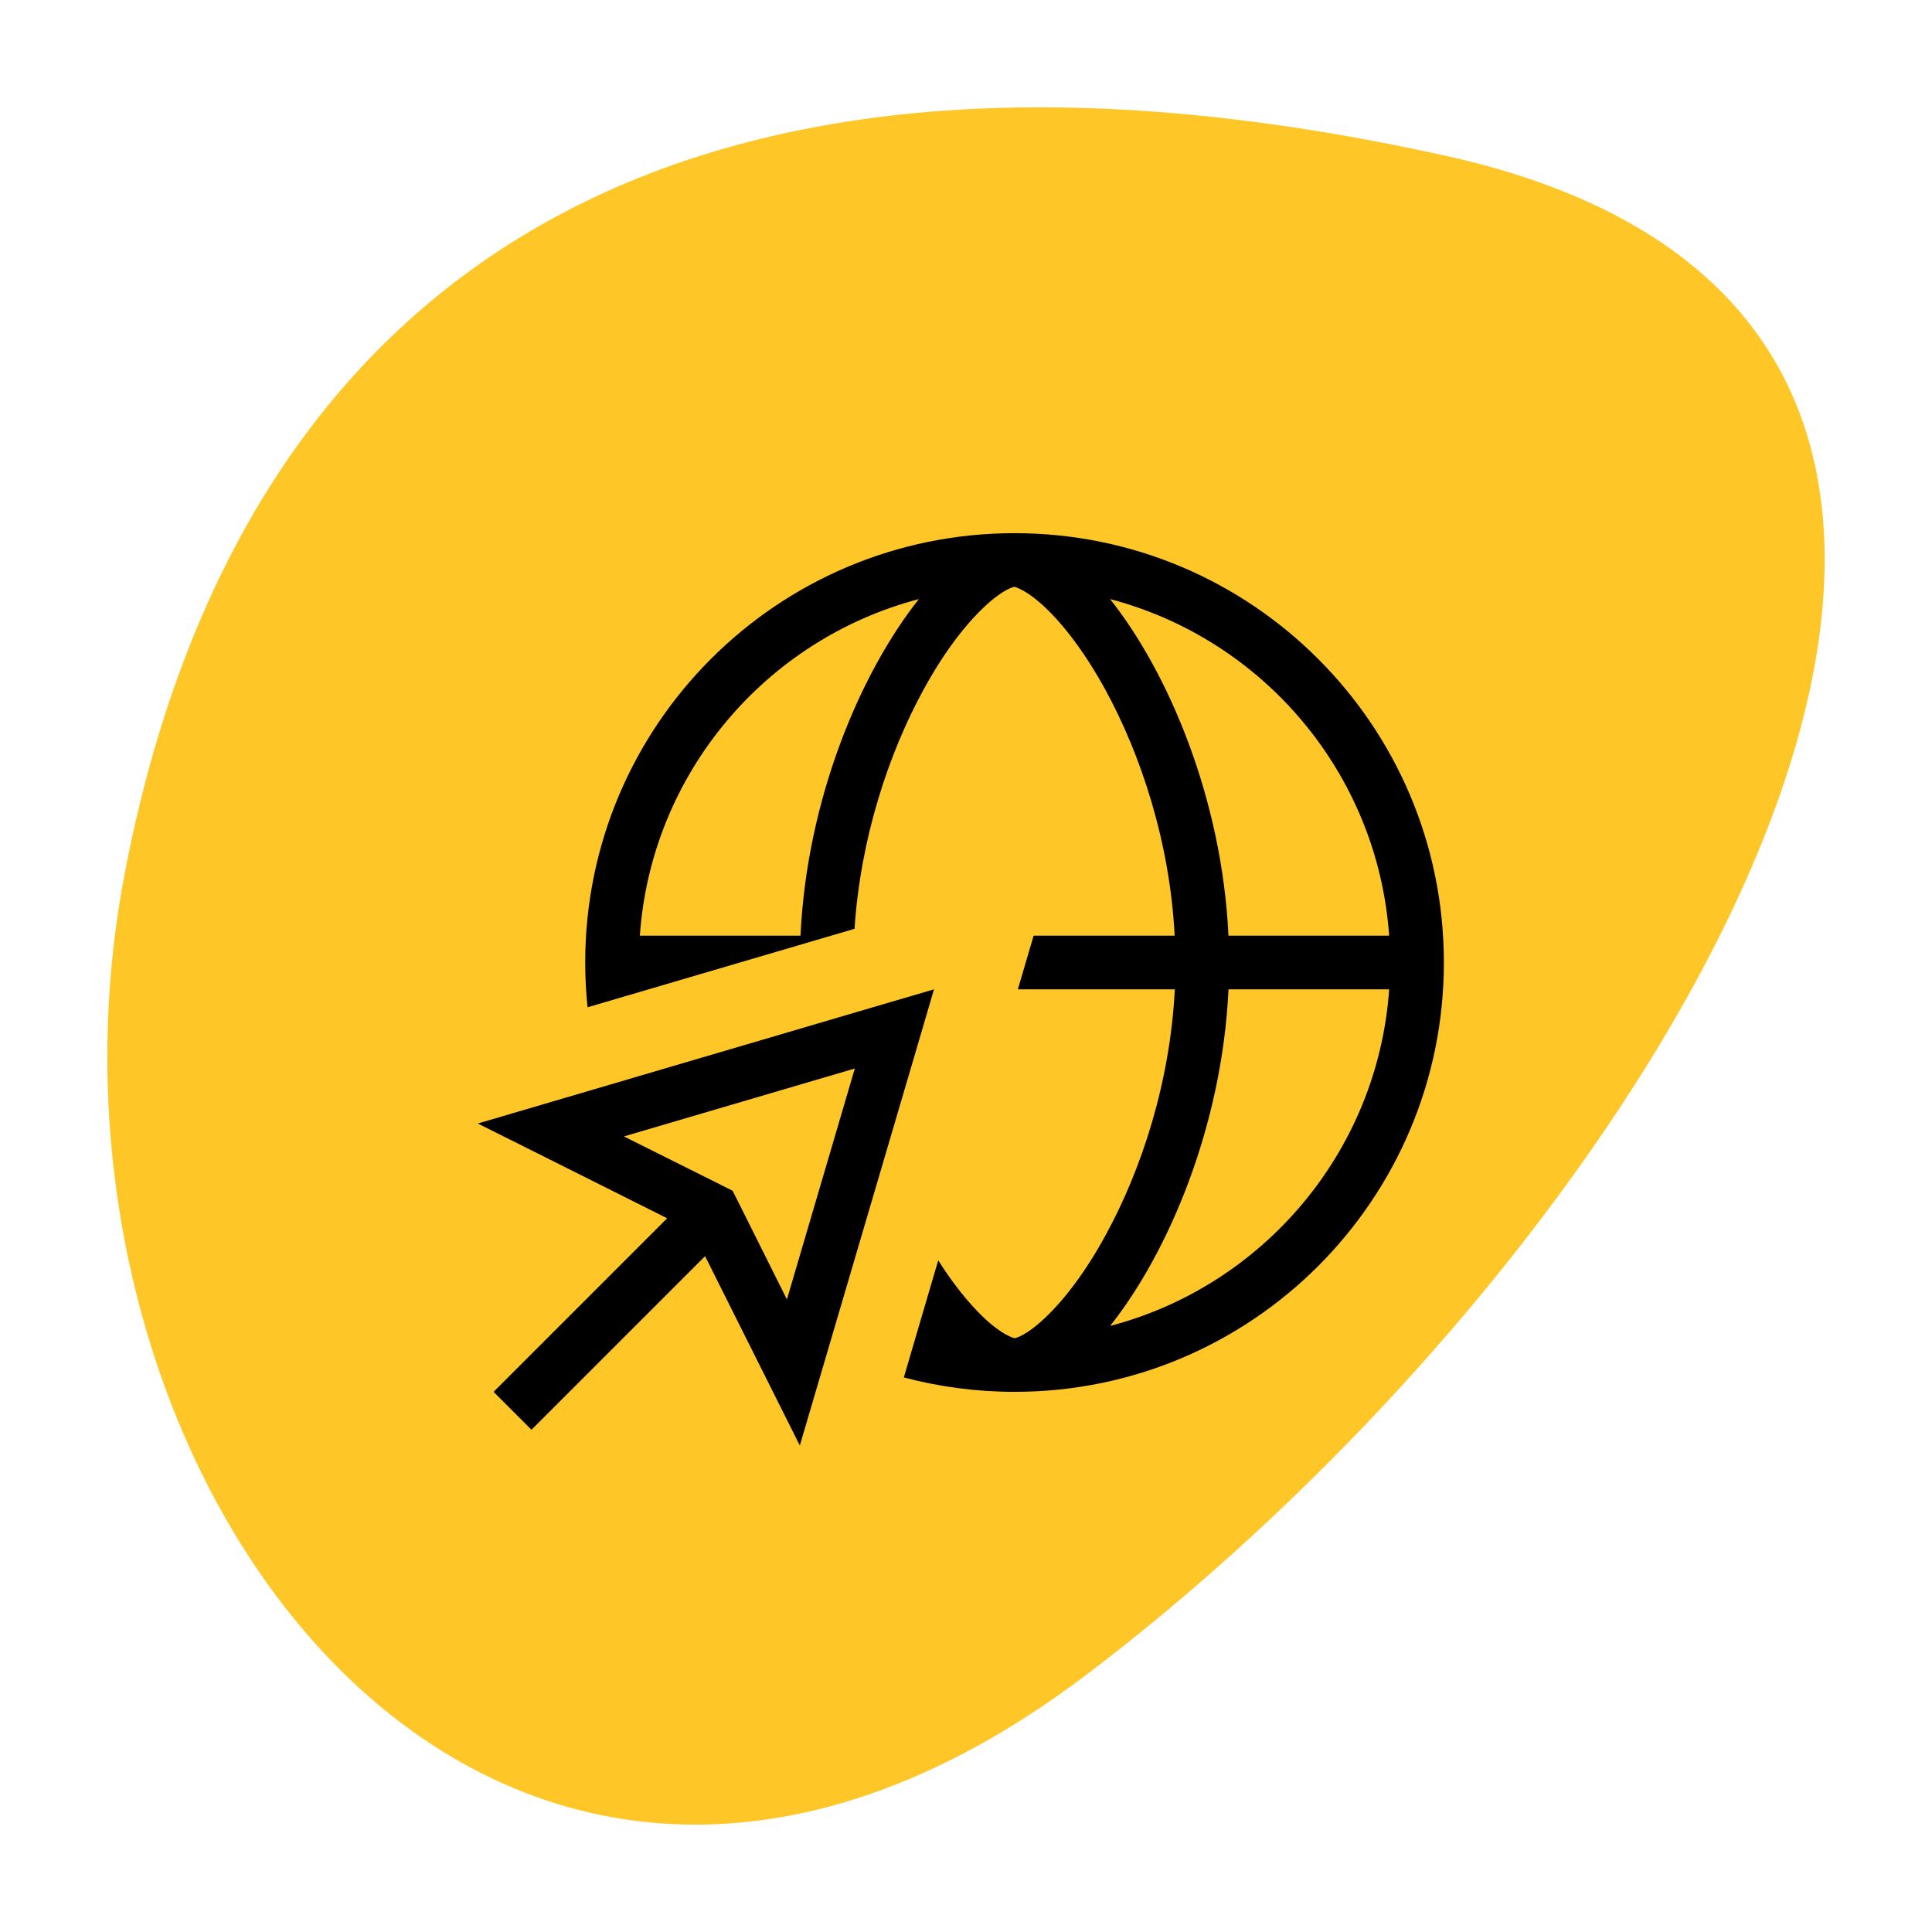
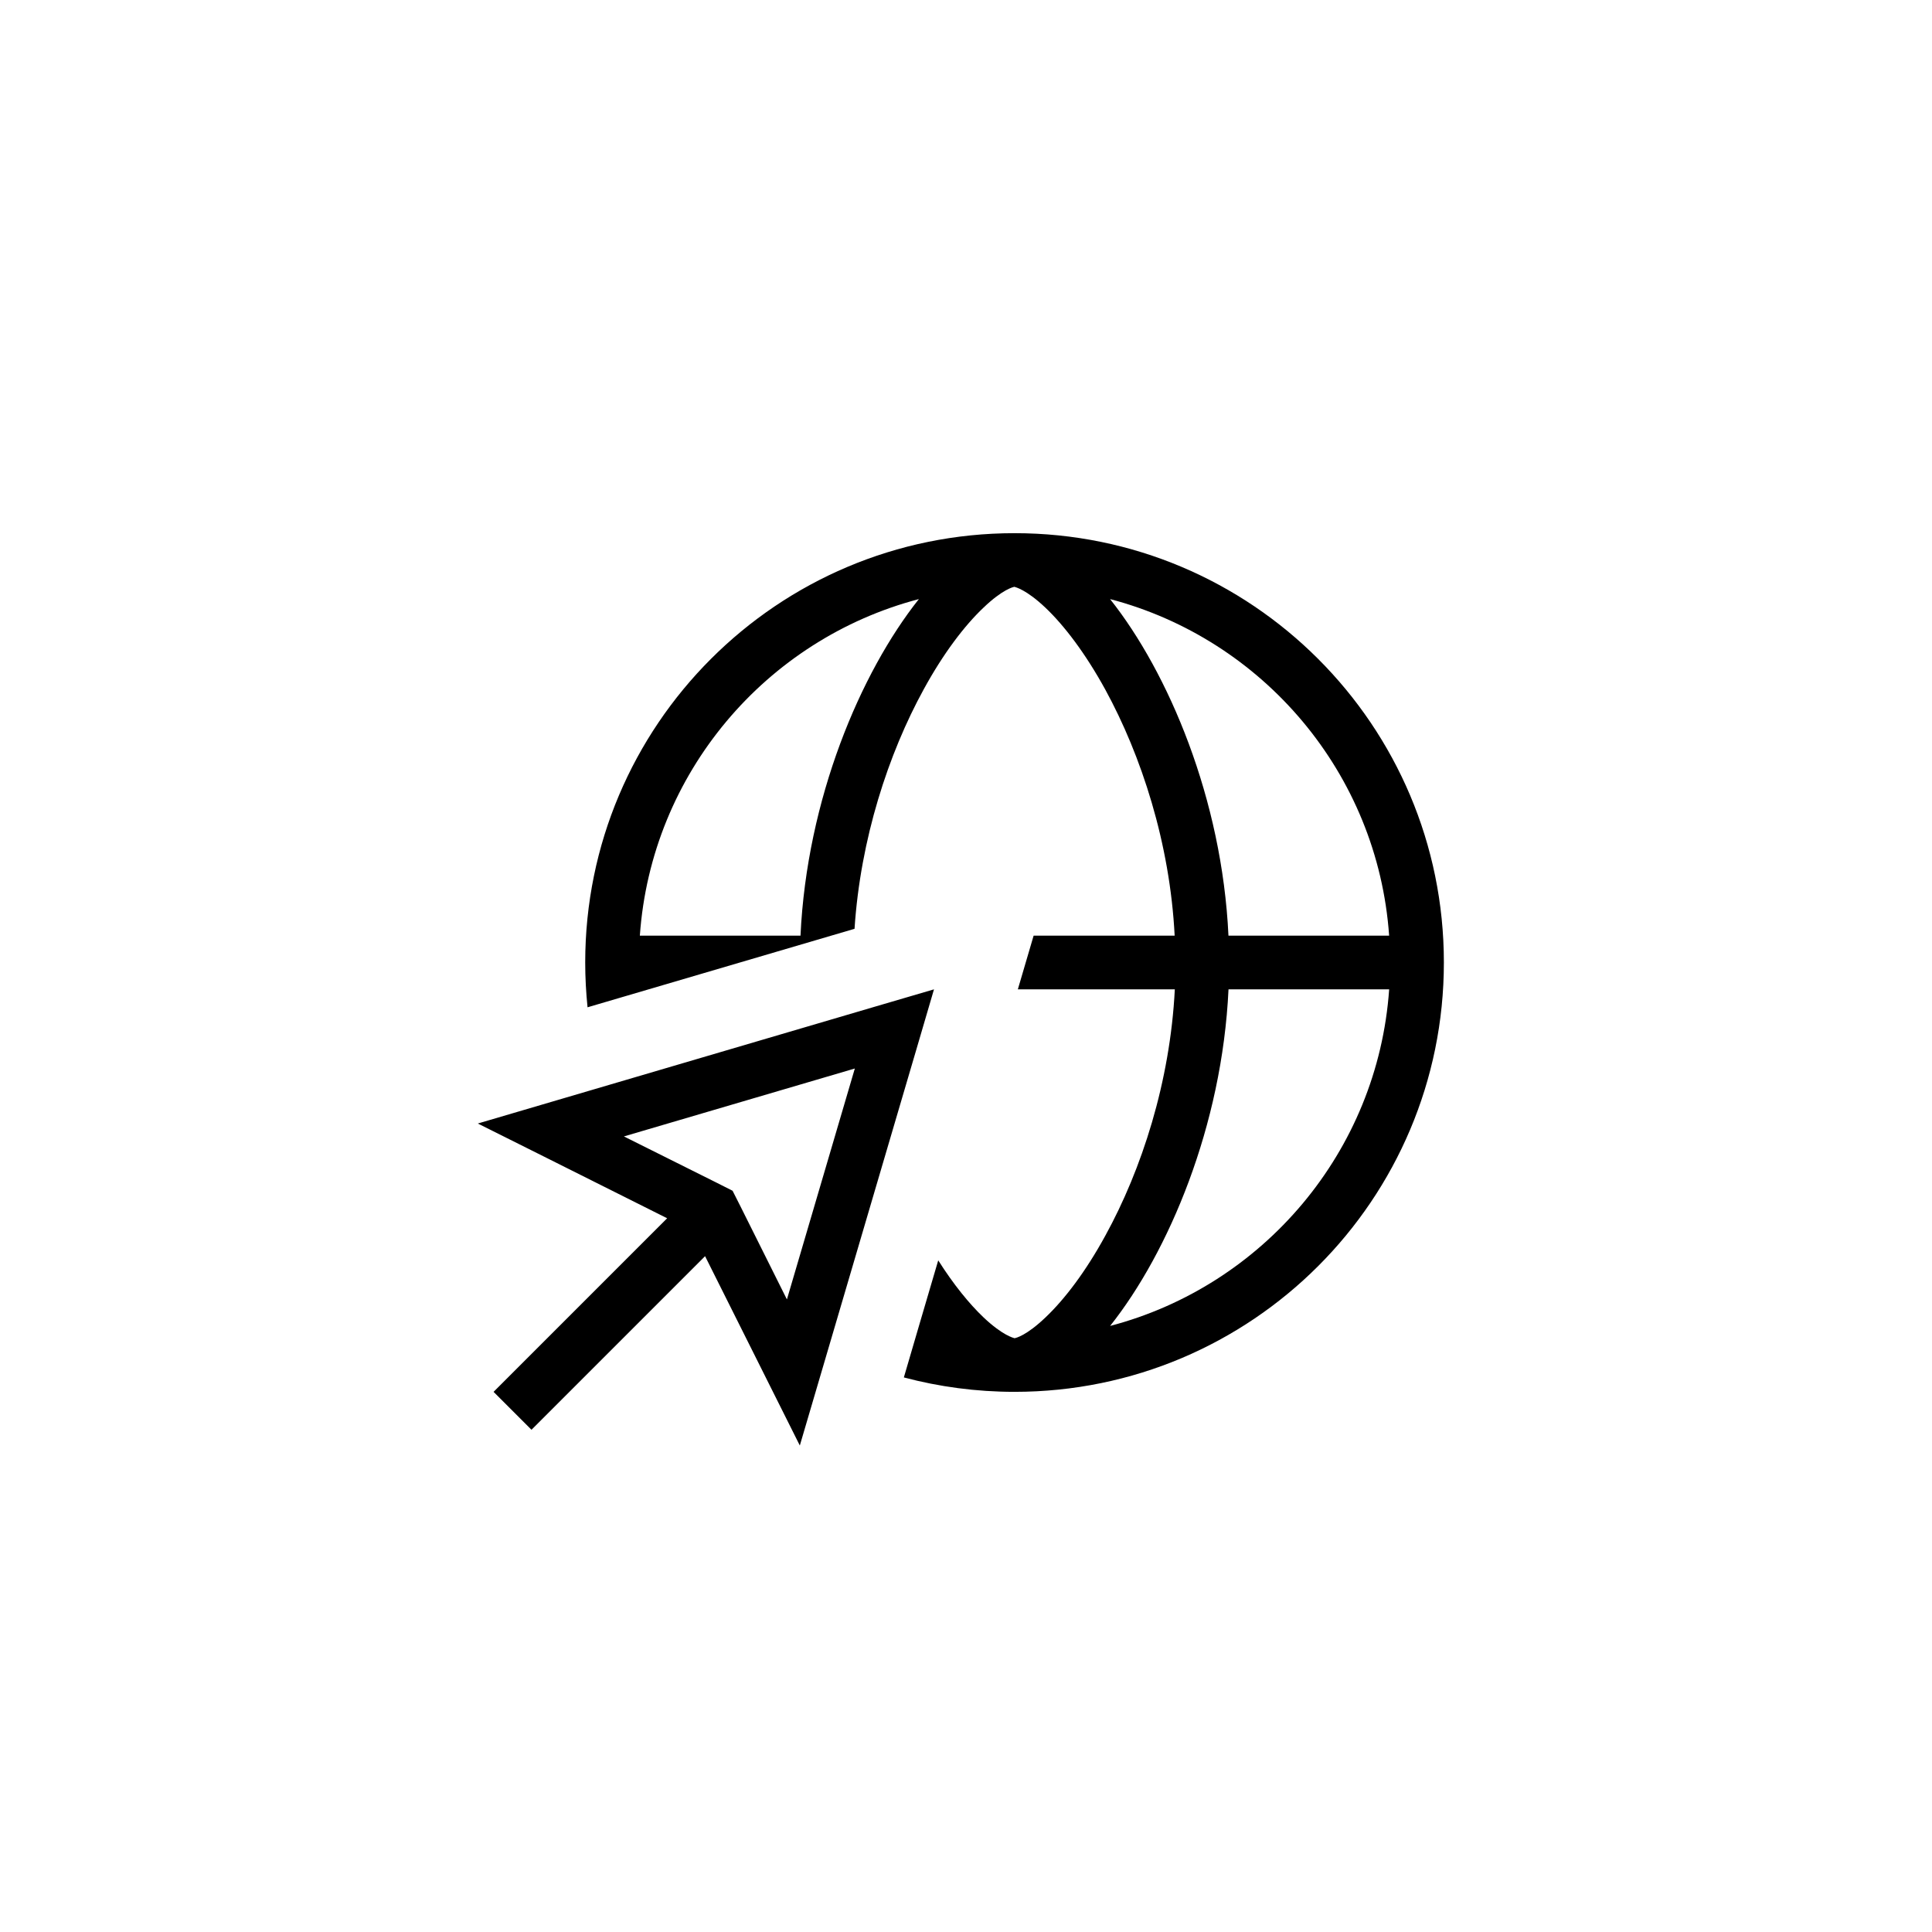
<svg xmlns="http://www.w3.org/2000/svg" fill="none" height="72" viewBox="0 0 72 72" width="72">
-   <path d="m53.853 5.801c-28.562-6.317-44.953 4.298-49.224 26.849-4.27 22.552 13.817 46.416 35.811 29.798 21.983-16.619 41.975-50.33 13.423-56.647z" fill="#ffc627" />
  <path d="m37.808 49.87h.006c.044-.006.438-.094 1.15-.775.706-.669 1.494-1.7 2.231-3.05 1.35-2.456 2.413-5.725 2.587-9.175h-5.85l.588-2h5.256c-.175-3.45-1.244-6.719-2.587-9.175-.738-1.344-1.525-2.381-2.231-3.05-.713-.675-1.113-.762-1.15-.775h-.006c-.044.006-.438.094-1.15.775-.706.669-1.494 1.7-2.231 3.05-1.312 2.394-2.356 5.569-2.575 8.919l-9.95 2.925c-.056-.55-.087-1.106-.087-1.669 0-8.838 7.162-16 16-16s16 7.162 16 16-7.162 16-16 16c-1.425 0-2.812-.188-4.125-.537l.562-1.919.719-2.444c.575.906 1.156 1.619 1.688 2.125.713.675 1.113.762 1.15.775zm3.562-.456c5.694-1.494 9.975-6.487 10.4-12.544h-5.987c-.237 5.094-2.237 9.806-4.412 12.544zm4.412-14.544h5.987c-.425-6.056-4.706-11.05-10.4-12.544 2.175 2.737 4.175 7.45 4.412 12.544zm-11.537-12.544c-5.694 1.494-9.975 6.487-10.4 12.544h5.987c.237-5.094 2.237-9.806 4.412-12.544zm-6.944 22.05.3.594 1.725 3.456 2.531-8.606-8.606 2.531 3.456 1.725zm-6.869-1.194-2.625-1.312c.362-.106 5.269-1.55 14.719-4.331l2.281-.669-.669 2.281c-2.781 9.45-4.225 14.356-4.331 14.719-.725-1.45-1.9-3.8-3.531-7.056l-5.763 5.763-.706.706-1.413-1.413.706-.706 5.763-5.763z" fill="#000" />
</svg>